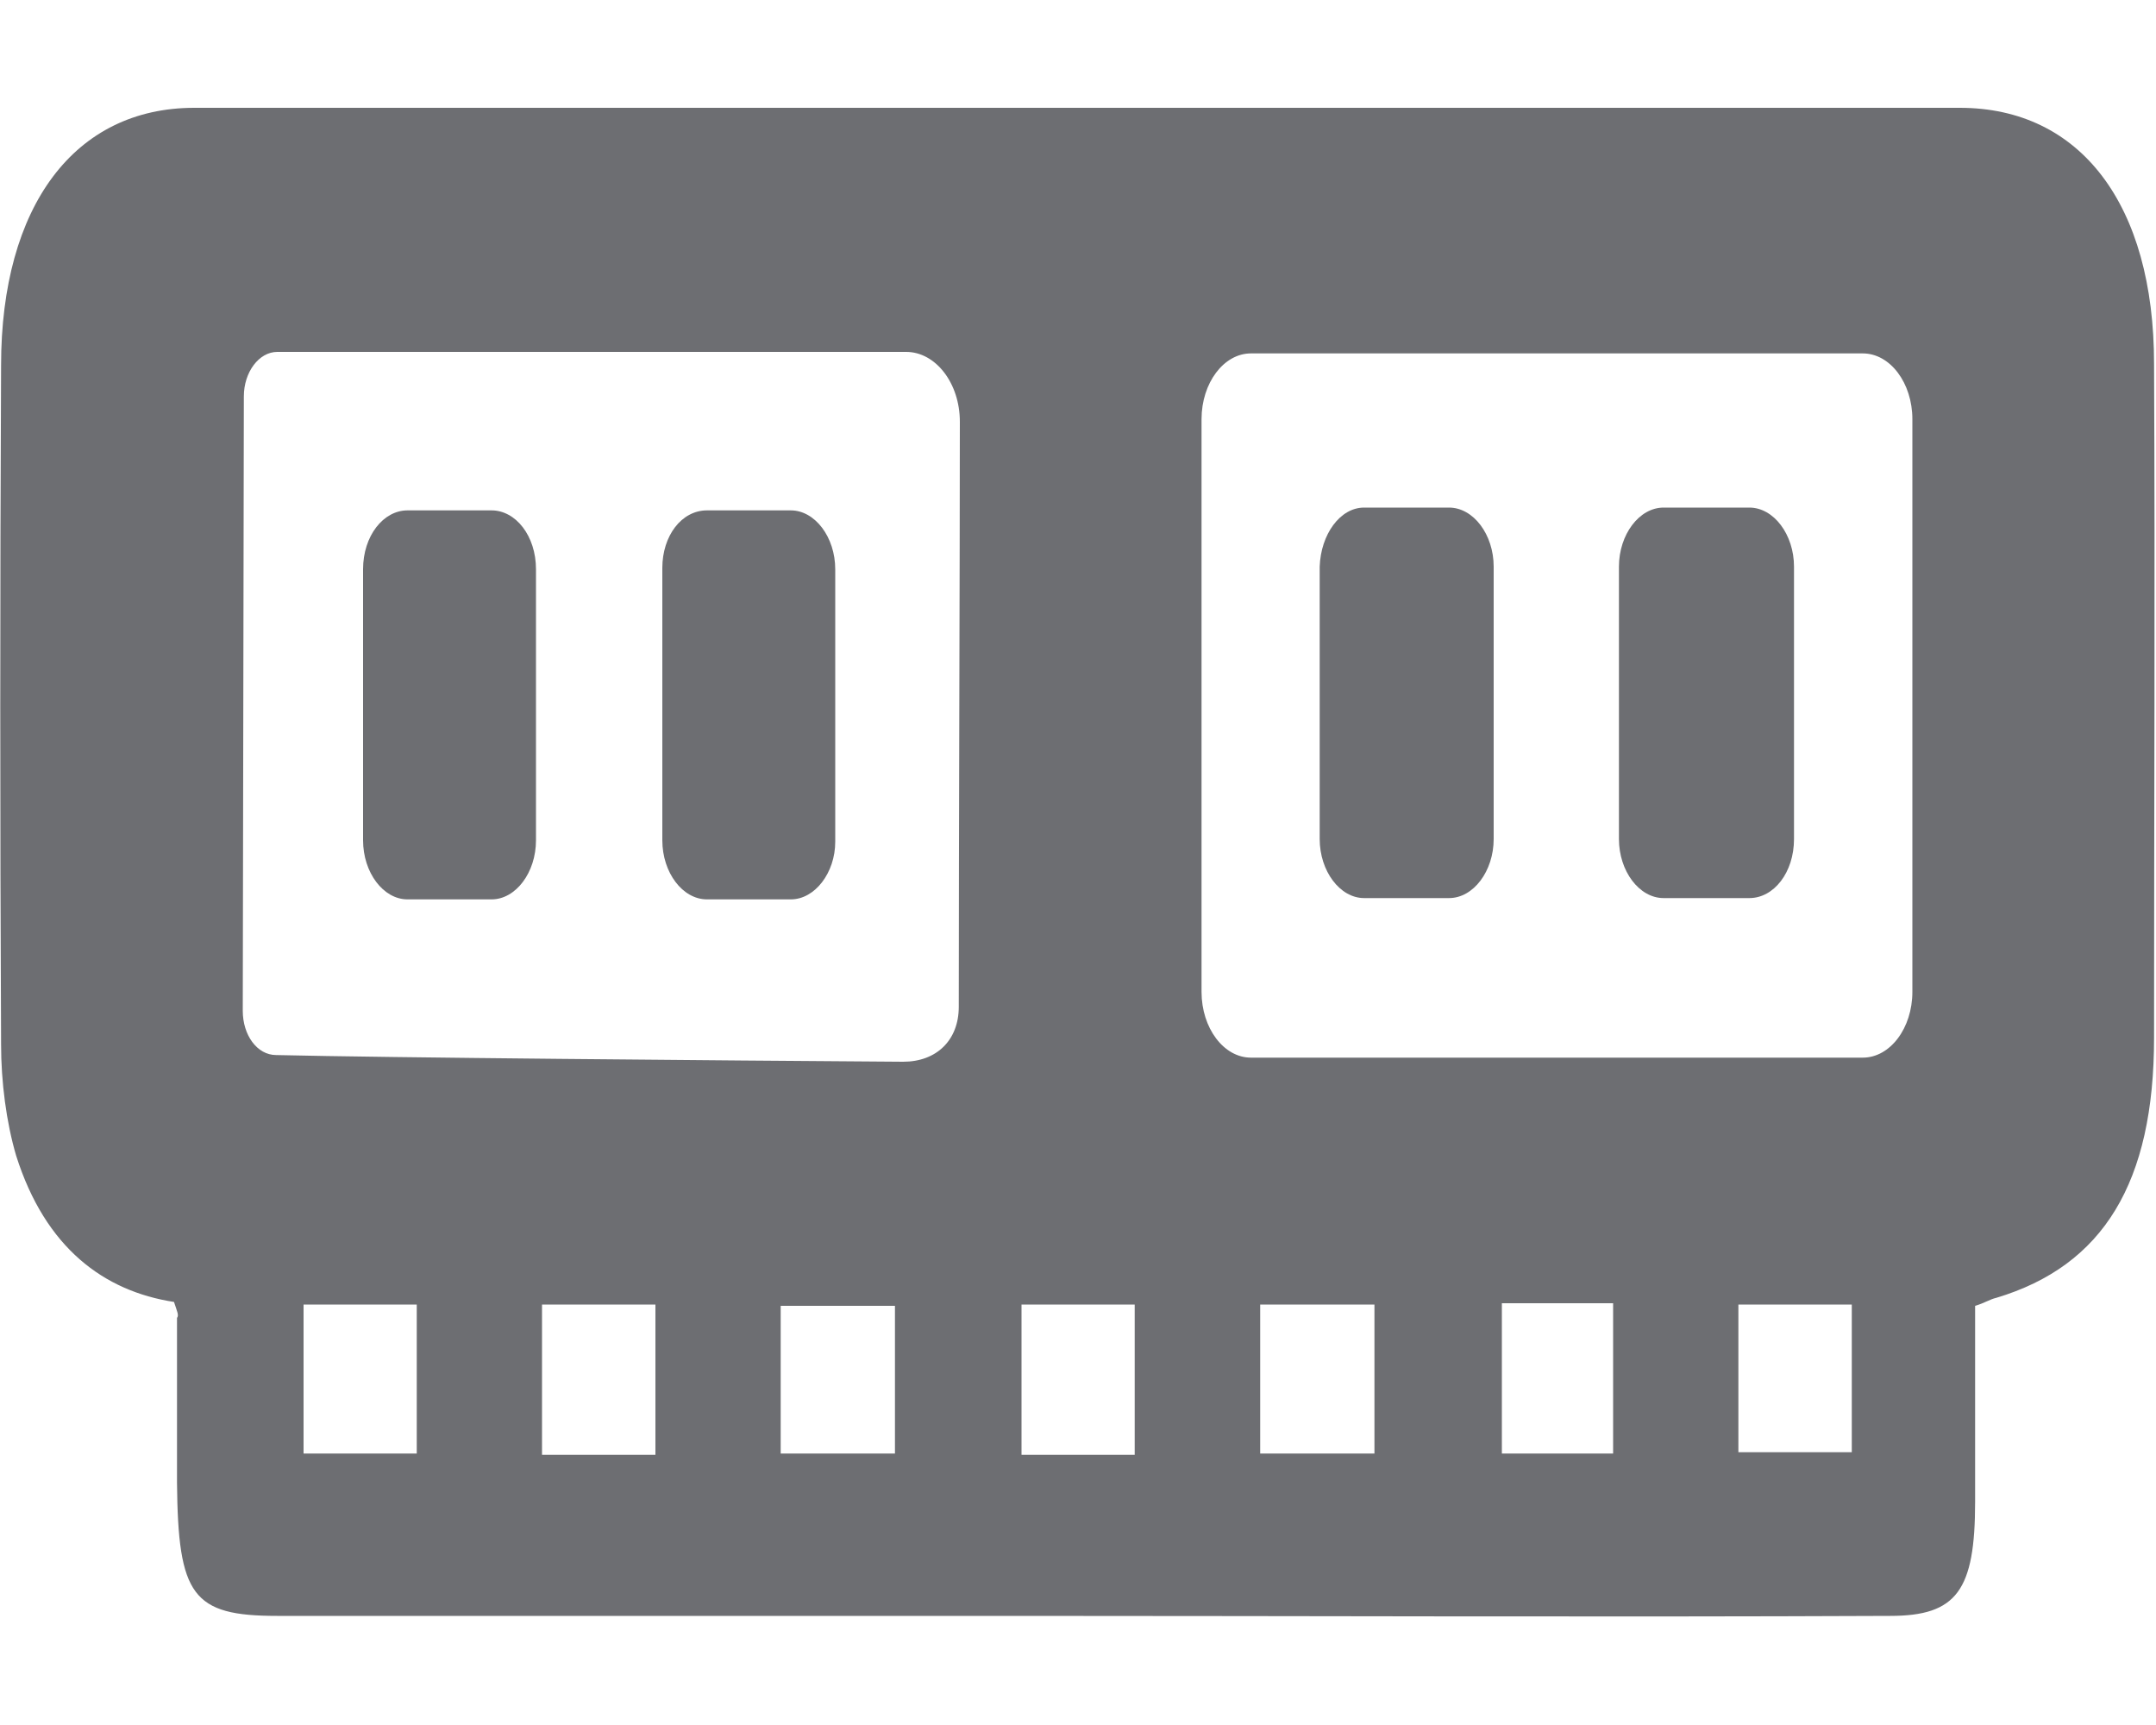
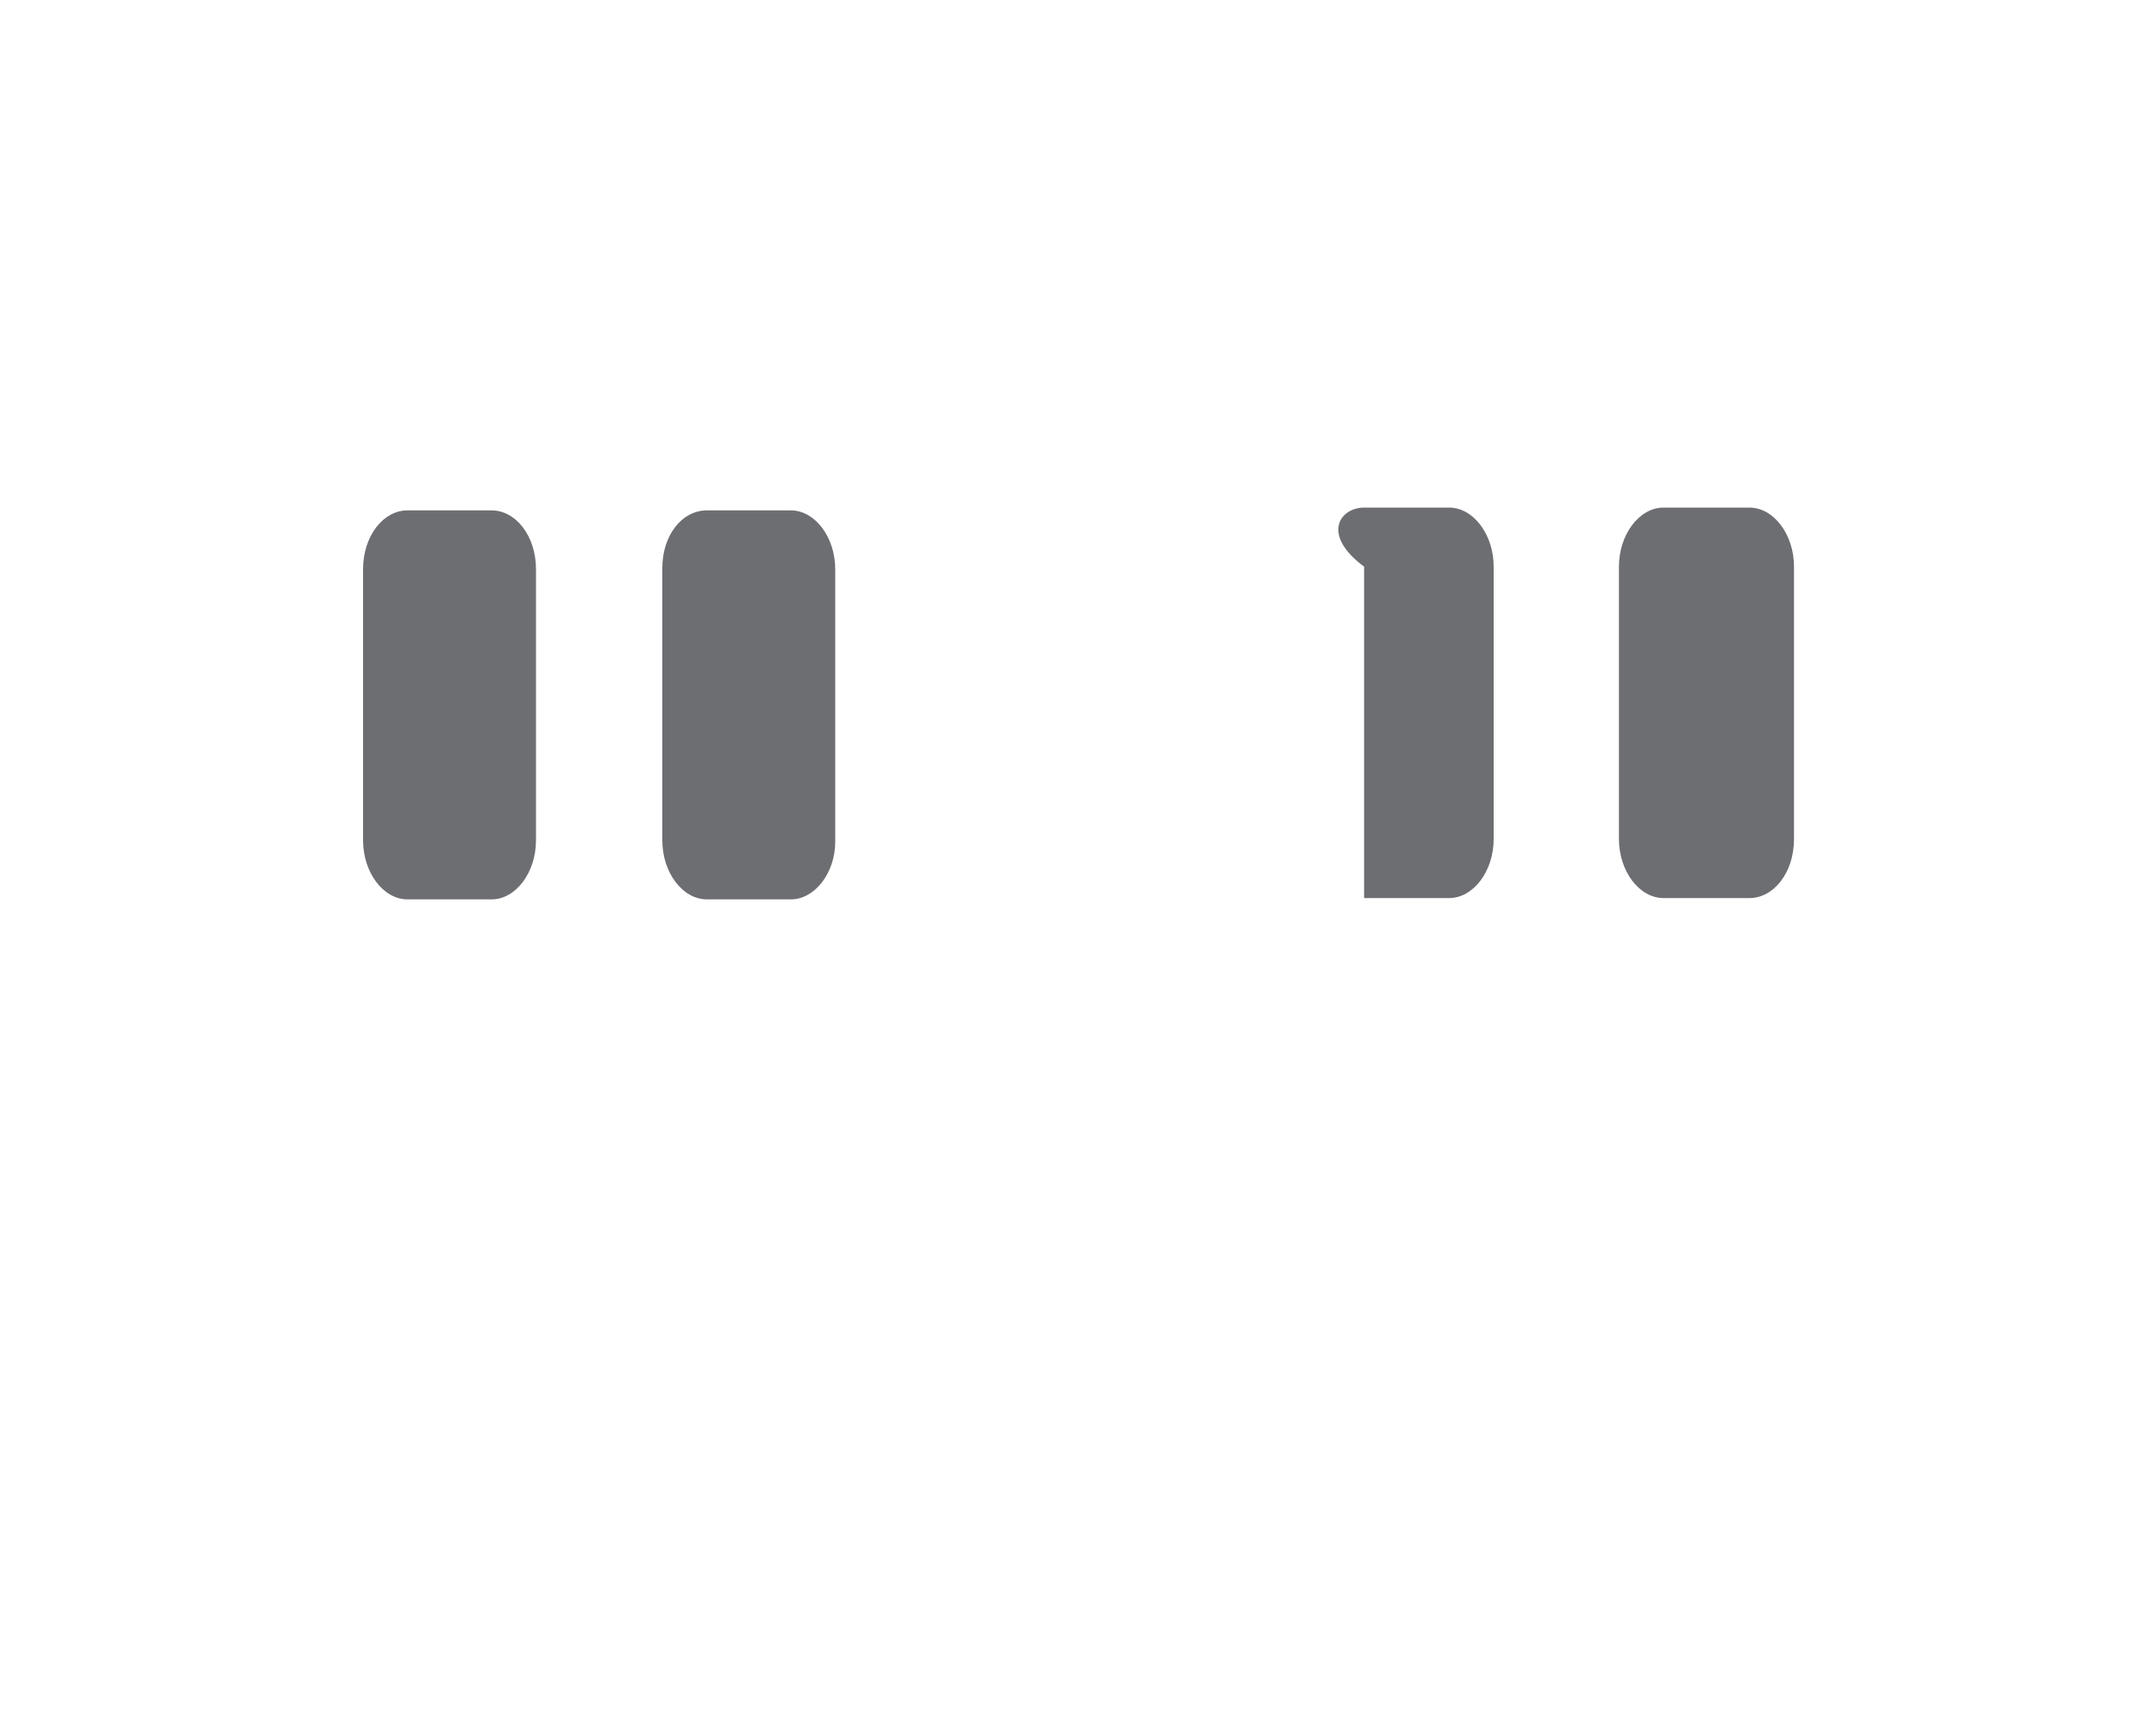
<svg xmlns="http://www.w3.org/2000/svg" width="10" height="8" viewBox="0 0 10 8" fill="none">
  <g clip-path="url(#clip0_5706_2977)">
-     <path d="M0.807 6.038C0.483 5.988 0.211 5.789 0.075 5.36C0.029 5.204 0.005 5.017 0.005 4.843C0 3.798 0 2.746 0.005 1.695C0.005 0.954 0.347 0.5 0.901 0.5C3.631 0.5 6.361 0.5 9.09 0.5C9.649 0.5 9.991 0.948 9.991 1.688C9.996 2.728 9.991 3.767 9.991 4.812C9.991 5.484 9.756 5.87 9.259 6.019C9.231 6.025 9.203 6.044 9.161 6.056C9.161 6.361 9.161 6.666 9.161 6.965C9.161 7.376 9.076 7.494 8.767 7.494C7.411 7.5 6.06 7.494 4.705 7.494C3.565 7.494 2.425 7.494 1.286 7.494C0.892 7.494 0.826 7.4 0.821 6.878C0.821 6.623 0.821 6.368 0.821 6.112C0.831 6.1 0.821 6.081 0.807 6.038ZM1.126 4.688C1.126 4.8 1.192 4.893 1.281 4.893C1.787 4.905 3.326 4.918 4.189 4.924C4.344 4.924 4.447 4.824 4.447 4.669C4.447 3.935 4.452 2.578 4.452 1.956C4.452 1.776 4.339 1.632 4.203 1.632H1.286C1.201 1.632 1.131 1.726 1.131 1.838L1.126 4.688ZM8.87 4.6V1.944C8.87 1.776 8.767 1.639 8.64 1.639H5.802C5.676 1.639 5.573 1.776 5.573 1.944V4.6C5.573 4.768 5.676 4.905 5.802 4.905H8.64C8.767 4.905 8.87 4.768 8.87 4.6ZM1.933 6.05C1.745 6.05 1.581 6.05 1.408 6.05C1.408 6.293 1.408 6.511 1.408 6.741C1.586 6.741 1.755 6.741 1.933 6.741C1.933 6.511 1.933 6.287 1.933 6.05ZM3.04 6.05C2.857 6.05 2.688 6.05 2.514 6.05C2.514 6.293 2.514 6.511 2.514 6.747C2.693 6.747 2.857 6.747 3.04 6.747C3.04 6.511 3.04 6.293 3.04 6.05ZM3.621 6.741C3.814 6.741 3.978 6.741 4.151 6.741C4.151 6.498 4.151 6.28 4.151 6.056C3.968 6.056 3.8 6.056 3.621 6.056C3.621 6.299 3.621 6.511 3.621 6.741ZM5.263 6.05C5.075 6.05 4.911 6.05 4.738 6.05C4.738 6.293 4.738 6.511 4.738 6.747C4.916 6.747 5.085 6.747 5.263 6.747C5.263 6.511 5.263 6.293 5.263 6.05ZM6.375 6.05C6.187 6.05 6.018 6.05 5.845 6.05C5.845 6.293 5.845 6.511 5.845 6.741C6.028 6.741 6.201 6.741 6.375 6.741C6.375 6.504 6.375 6.293 6.375 6.05ZM6.966 6.044C6.966 6.293 6.966 6.523 6.966 6.741C7.153 6.741 7.317 6.741 7.482 6.741C7.482 6.498 7.482 6.28 7.482 6.044C7.303 6.044 7.144 6.044 6.966 6.044ZM8.063 6.735C8.241 6.735 8.41 6.735 8.589 6.735C8.589 6.498 8.589 6.274 8.589 6.05C8.406 6.05 8.237 6.05 8.063 6.05C8.063 6.287 8.063 6.498 8.063 6.735Z" fill="#6D6E72" />
    <path d="M2.28 4.171H1.89C1.778 4.171 1.684 4.047 1.684 3.897V2.64C1.684 2.485 1.778 2.367 1.89 2.367H2.28C2.392 2.367 2.486 2.485 2.486 2.64V3.897C2.486 4.047 2.392 4.171 2.28 4.171Z" fill="#6D6E72" />
    <path d="M3.668 4.171H3.279C3.166 4.171 3.072 4.047 3.072 3.897V2.634C3.072 2.485 3.161 2.367 3.279 2.367H3.668C3.78 2.367 3.874 2.491 3.874 2.64V3.904C3.874 4.047 3.78 4.171 3.668 4.171Z" fill="#6D6E72" />
-     <path d="M6.327 2.354H6.721C6.834 2.354 6.928 2.479 6.928 2.628V3.891C6.928 4.04 6.834 4.165 6.721 4.165H6.327C6.215 4.165 6.121 4.04 6.121 3.891V2.628C6.126 2.479 6.215 2.354 6.327 2.354Z" fill="#6D6E72" />
+     <path d="M6.327 2.354H6.721C6.834 2.354 6.928 2.479 6.928 2.628V3.891C6.928 4.04 6.834 4.165 6.721 4.165H6.327V2.628C6.126 2.479 6.215 2.354 6.327 2.354Z" fill="#6D6E72" />
    <path d="M8.114 4.165H7.716C7.603 4.165 7.509 4.04 7.509 3.891V2.628C7.509 2.479 7.603 2.354 7.716 2.354H8.114C8.227 2.354 8.321 2.479 8.321 2.628V3.891C8.321 4.047 8.227 4.165 8.114 4.165Z" fill="#6D6E72" />
  </g>
  <defs>
    <clipPath id="clip0_5706_2977">
      <rect width="10" height="7" fill="white" transform="translate(0 0.5)" />
    </clipPath>
  </defs>
</svg>